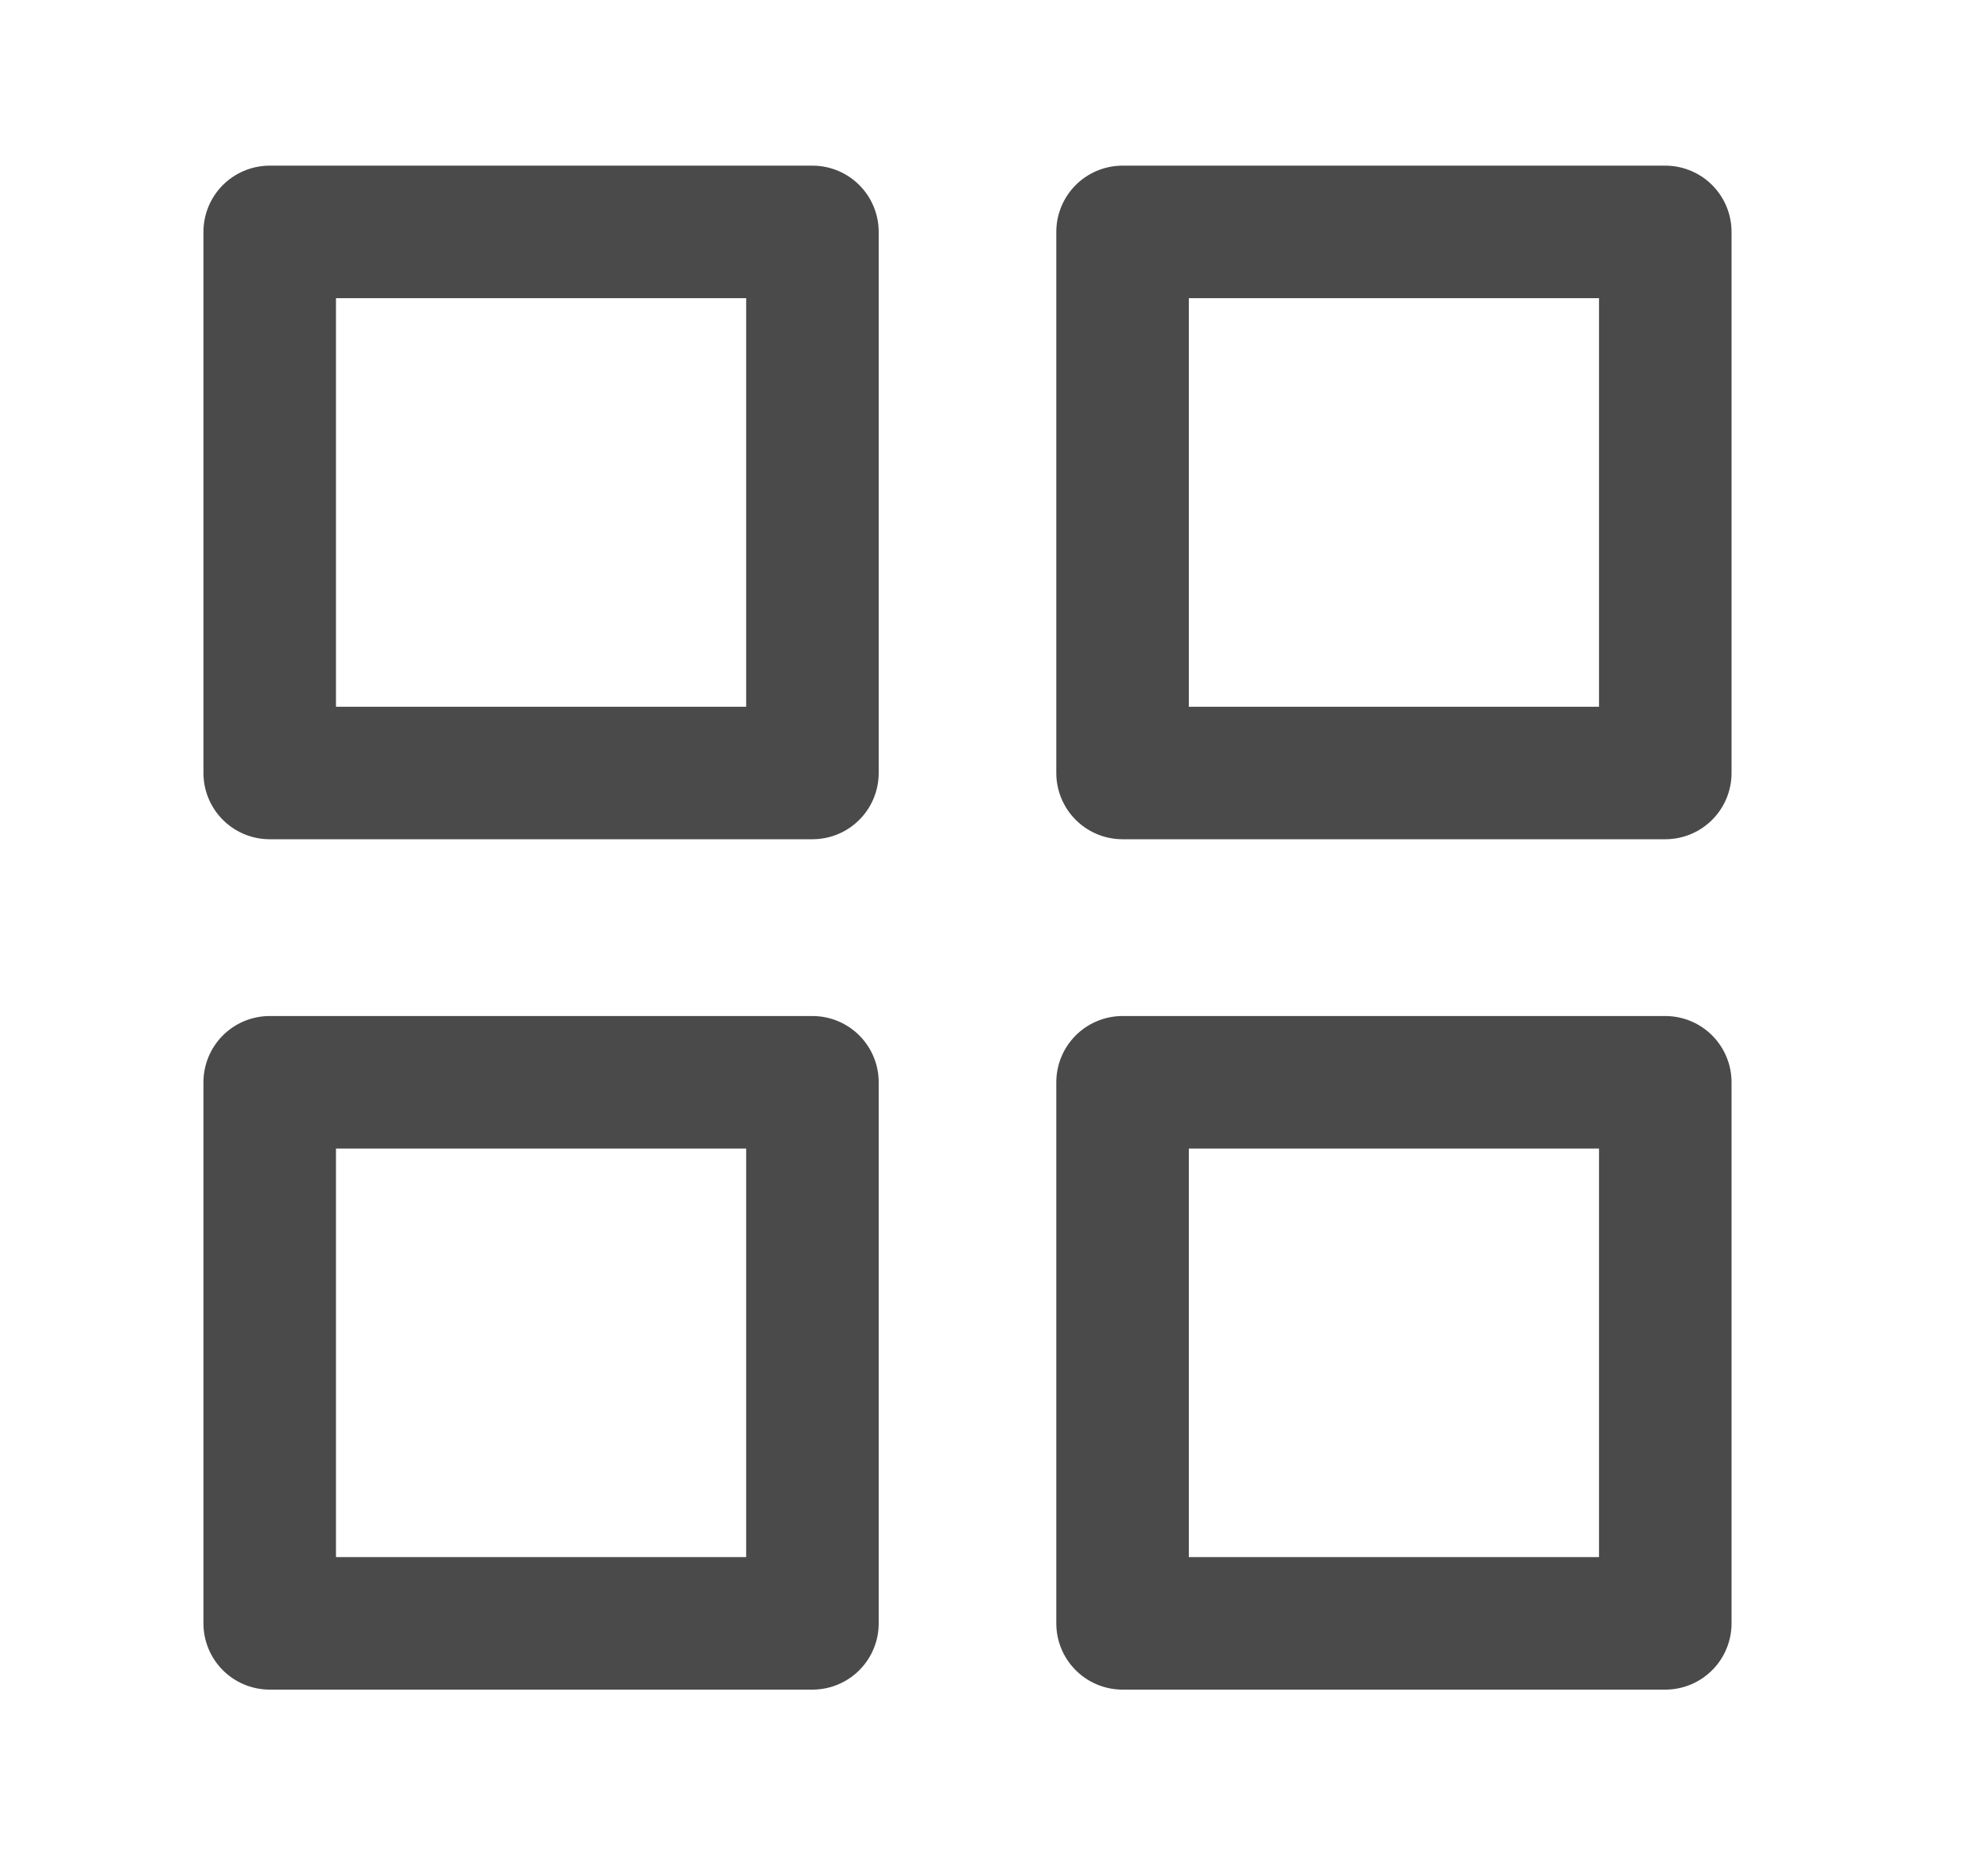
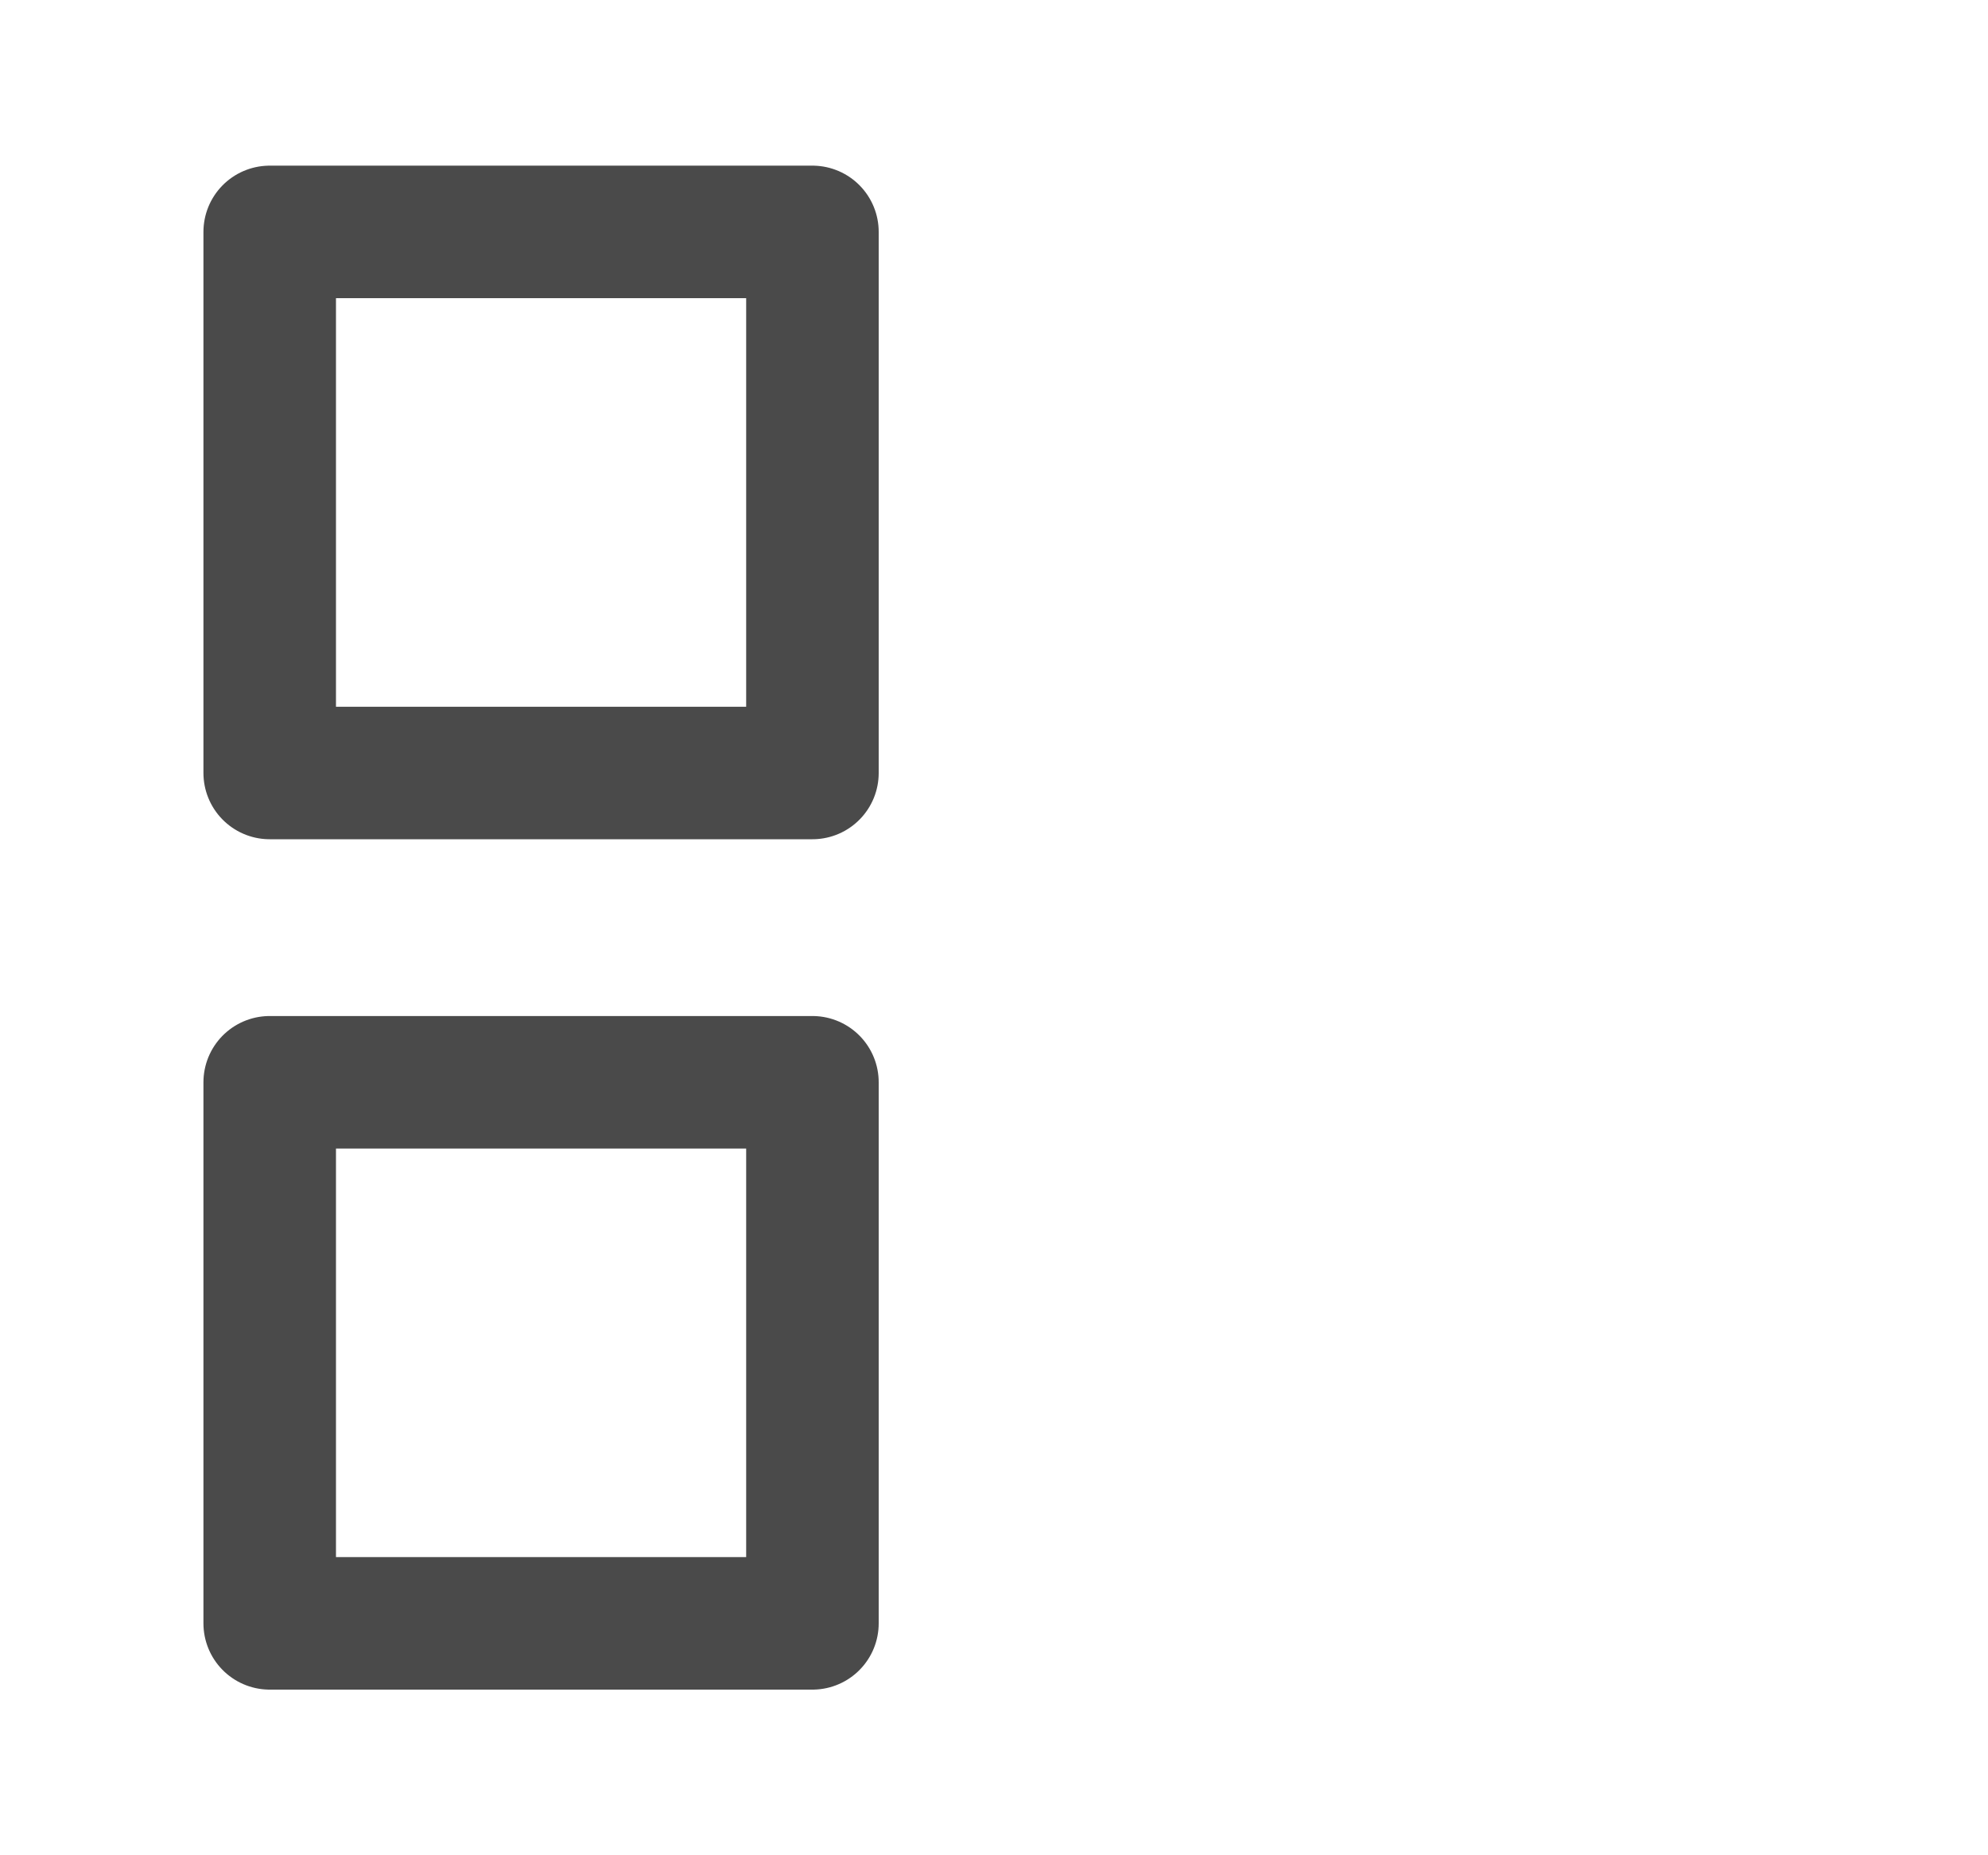
<svg xmlns="http://www.w3.org/2000/svg" width="15" height="14" viewBox="0 0 15 14" fill="none">
  <path d="M6.13 1.75H2.035V5.833H6.13V1.75Z" stroke="#4A4A4A" stroke-linecap="round" stroke-linejoin="round" />
-   <path d="M12.565 1.75H8.47V5.833H12.565V1.75Z" stroke="#4A4A4A" stroke-linecap="round" stroke-linejoin="round" />
-   <path d="M12.565 8.167H8.47V12.25H12.565V8.167Z" stroke="#4A4A4A" stroke-linecap="round" stroke-linejoin="round" />
  <path d="M6.13 8.167H2.035V12.25H6.13V8.167Z" stroke="#4A4A4A" stroke-linecap="round" stroke-linejoin="round" />
</svg>